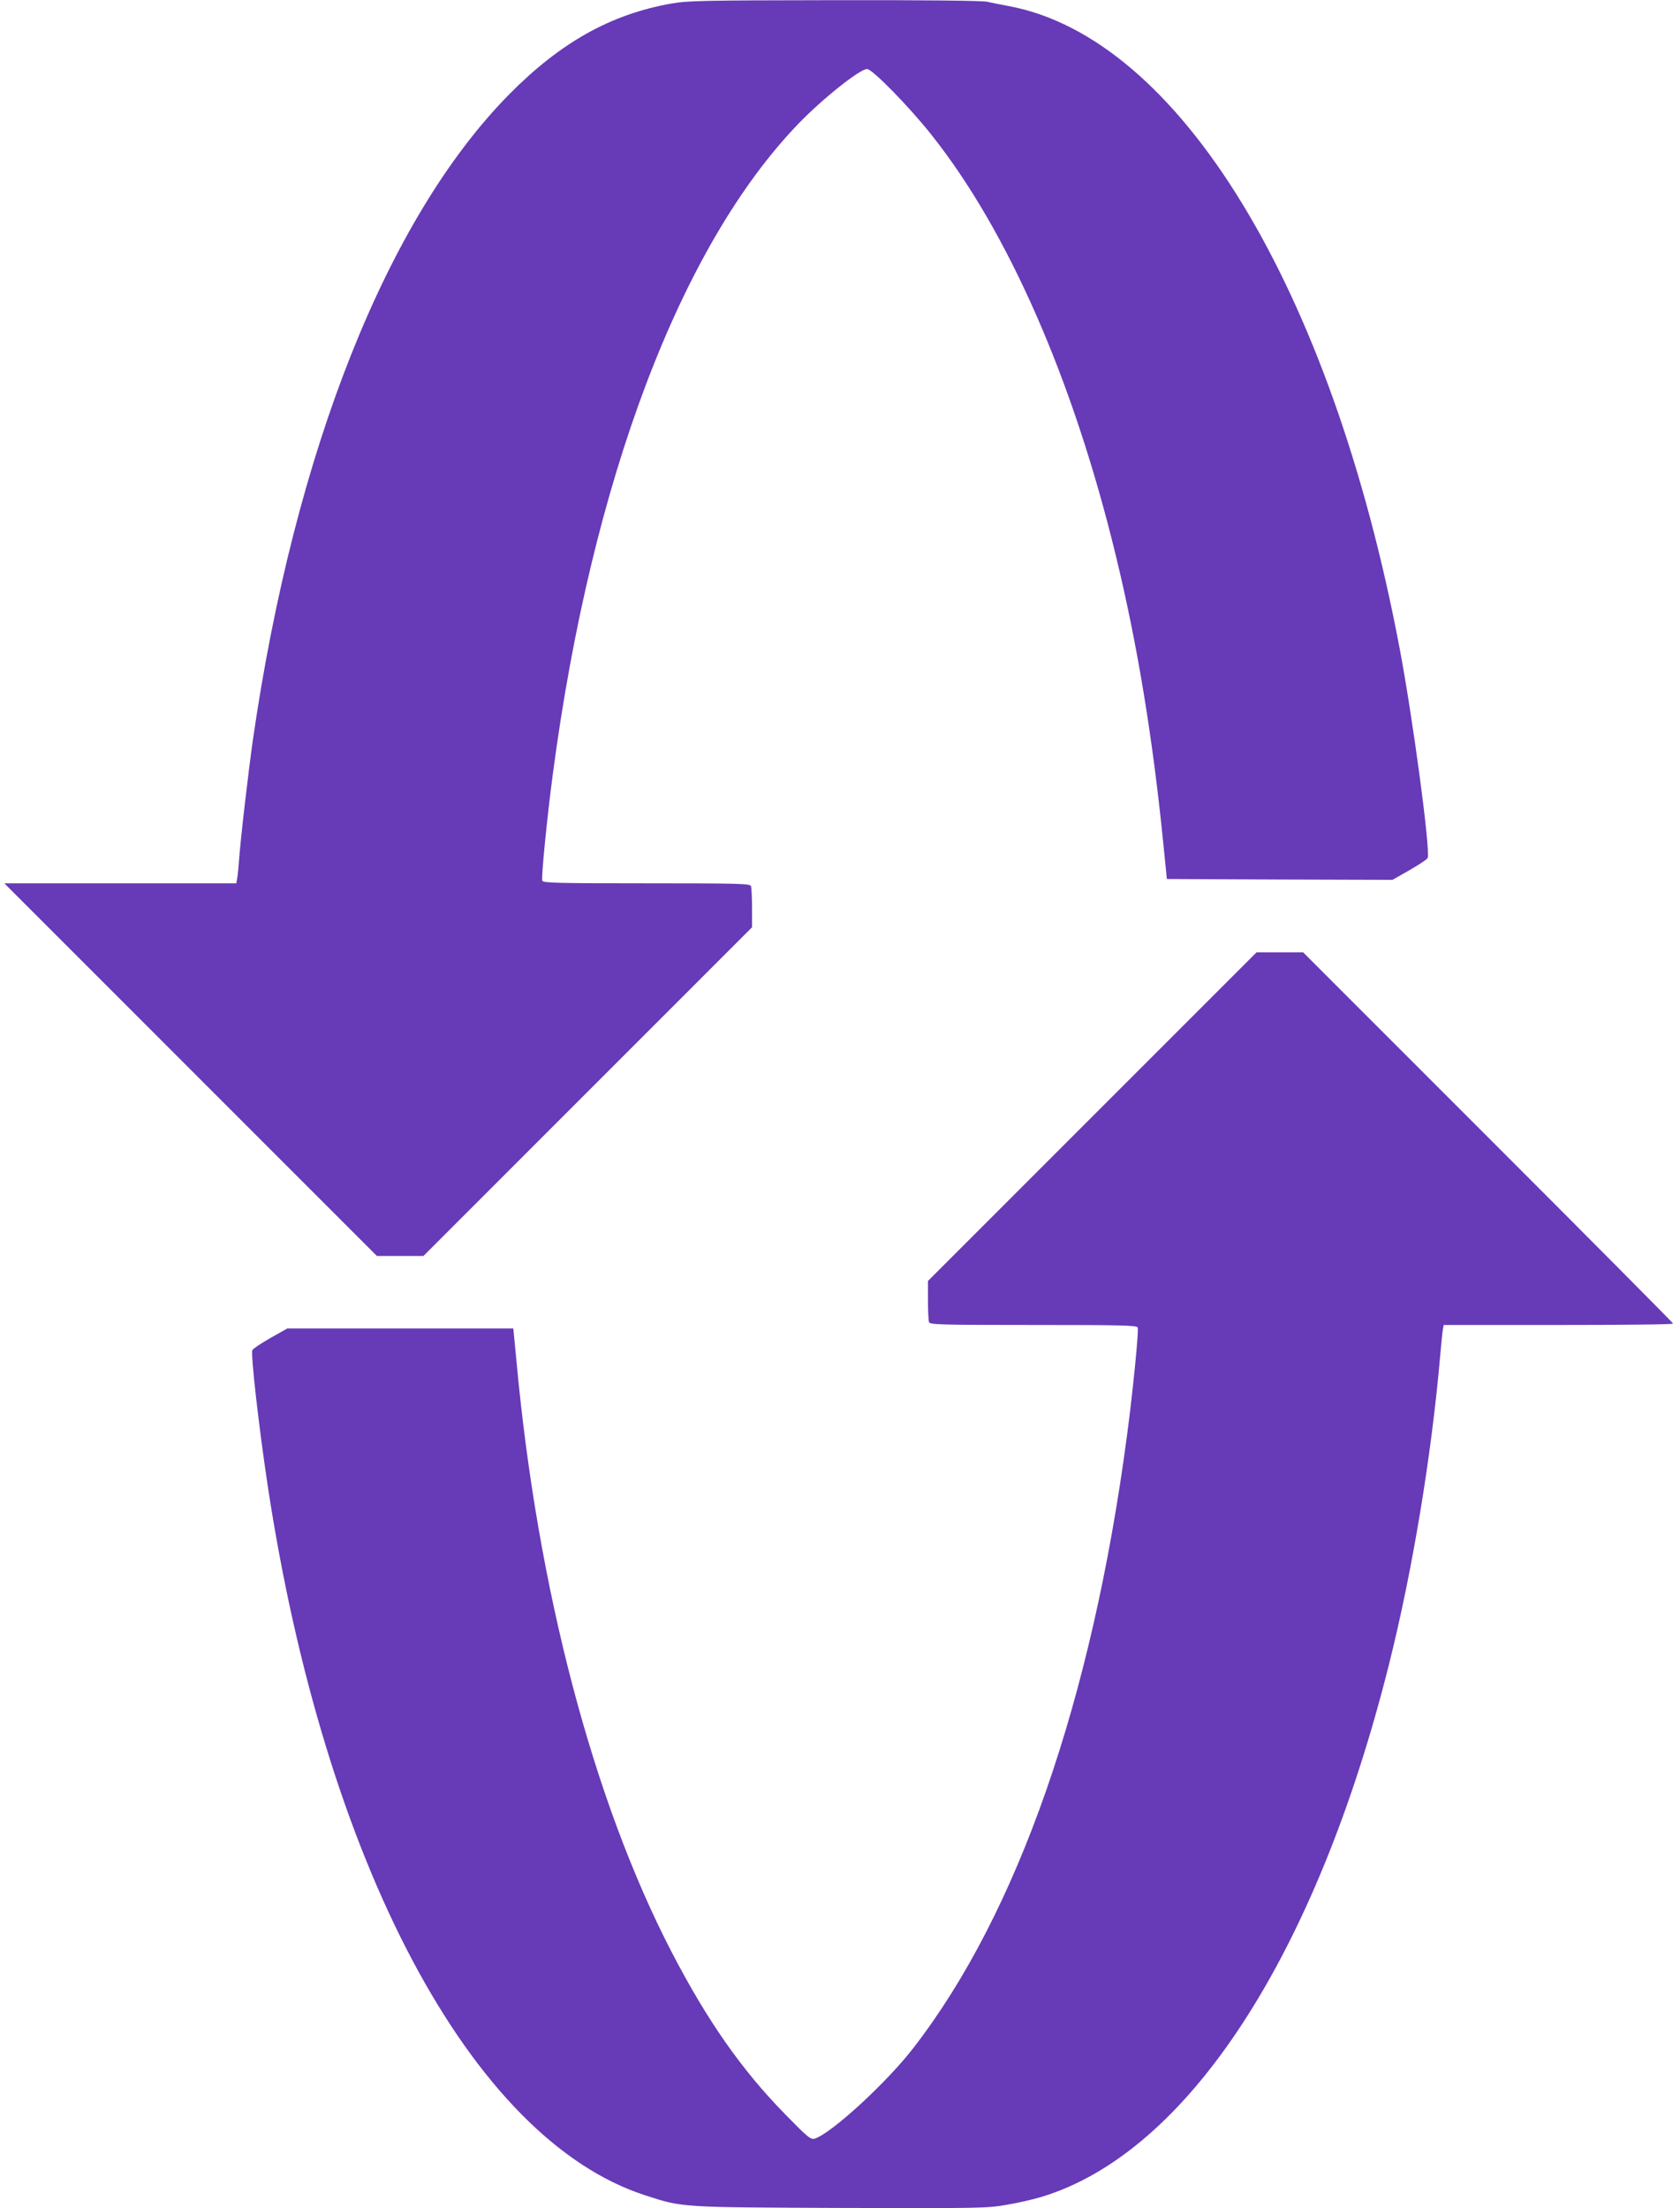
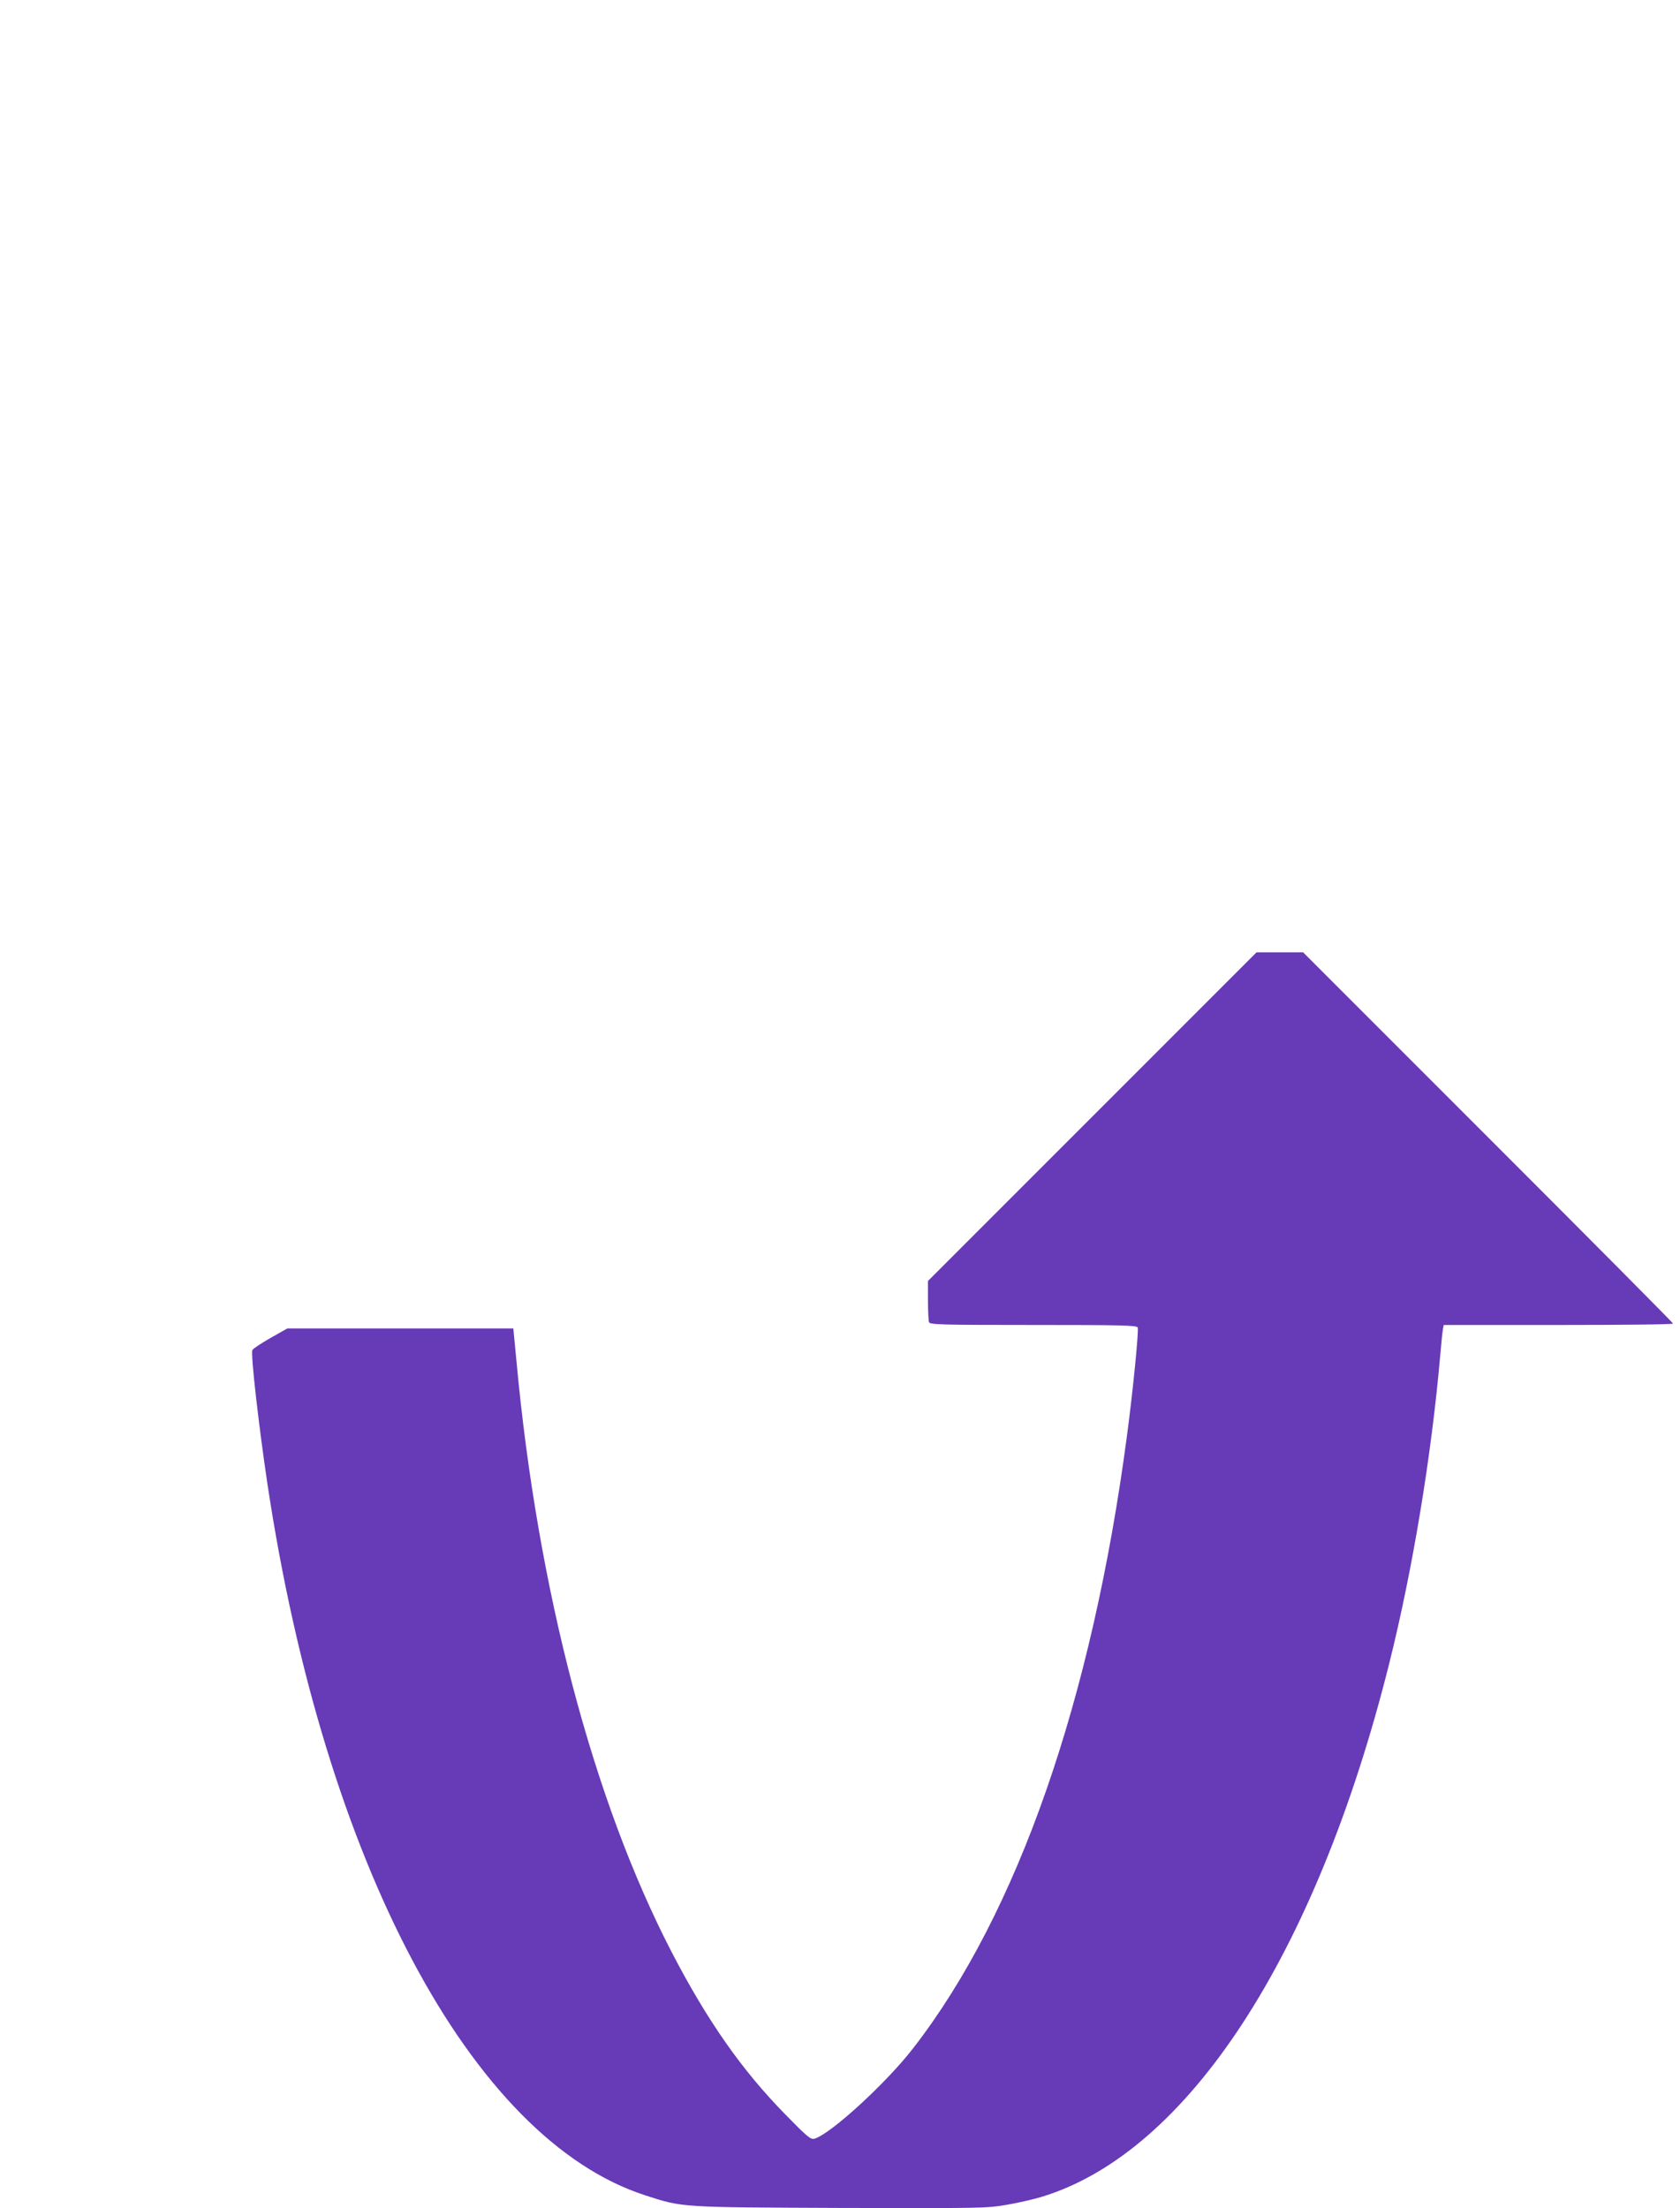
<svg xmlns="http://www.w3.org/2000/svg" version="1.0" width="974pt" height="1280pt" viewBox="0 0 974 1280" preserveAspectRatio="xMidYMid meet">
  <g transform="translate(0,1280) scale(0.1,-0.1)" fill="#673ab7" stroke="none">
-     <path d="M3890 12779 c-349 -62 -640 -225 -935 -523 -709 -716 -1247 -2069 -1489 -3746 -26 -183 -71 -568 -81 -705 -3 -44 -8 -90 -11 -102 l-4 -23 -673 0 -672 0 1080 -1080 1080 -1080 135 0 135 0 953 953 952 952 0 112 c0 61 -3 118 -6 127 -6 14 -68 16 -605 16 -517 0 -600 2 -605 15 -7 17 28 371 62 625 225 1696 738 3052 1423 3763 139 144 356 317 398 317 30 0 242 -216 372 -380 445 -559 823 -1421 1070 -2440 125 -514 213 -1051 274 -1655 l22 -220 654 -3 654 -2 100 57 c54 31 101 62 104 70 17 44 -86 813 -164 1223 -395 2082 -1279 3532 -2266 3715 -45 8 -101 20 -125 25 -26 6 -355 10 -885 9 -776 -1 -850 -3 -947 -20z" />
    <path d="M6332 6327 l-952 -952 0 -112 c0 -61 3 -118 6 -127 6 -14 68 -16 605 -16 517 0 600 -2 605 -15 7 -17 -28 -371 -62 -625 -203 -1535 -634 -2770 -1238 -3550 -157 -204 -483 -502 -575 -527 -22 -5 -42 12 -170 143 -252 257 -452 544 -657 939 -456 880 -778 2105 -900 3428 l-18 187 -655 0 -655 0 -99 -56 c-54 -31 -101 -62 -104 -70 -10 -26 37 -438 88 -779 331 -2192 1182 -3794 2190 -4120 219 -71 200 -69 1134 -73 810 -2 844 -2 960 18 66 11 157 32 203 46 847 256 1593 1400 2016 3091 136 544 245 1203 296 1788 6 72 13 140 16 153 l4 22 665 0 c366 0 665 3 665 8 0 4 -483 490 -1073 1080 l-1072 1072 -135 0 -135 0 -953 -953z" />
  </g>
</svg>